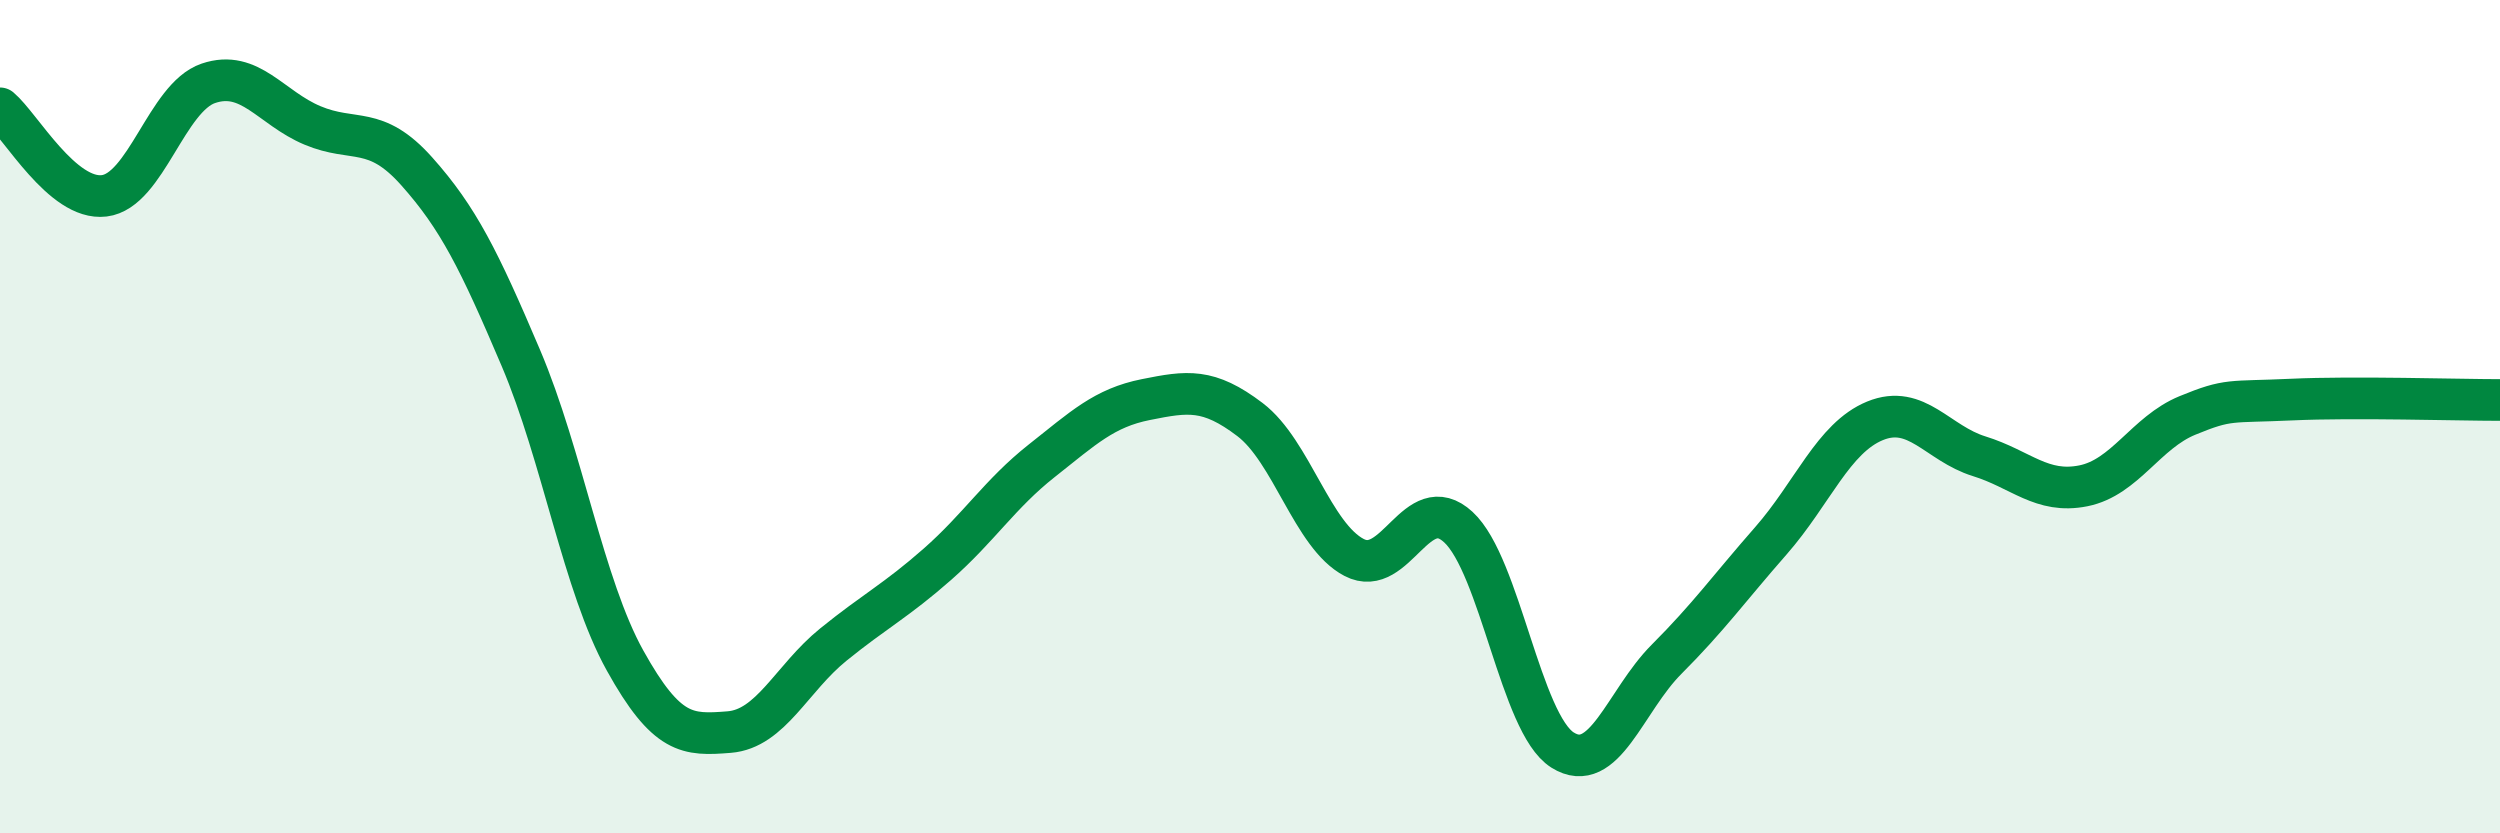
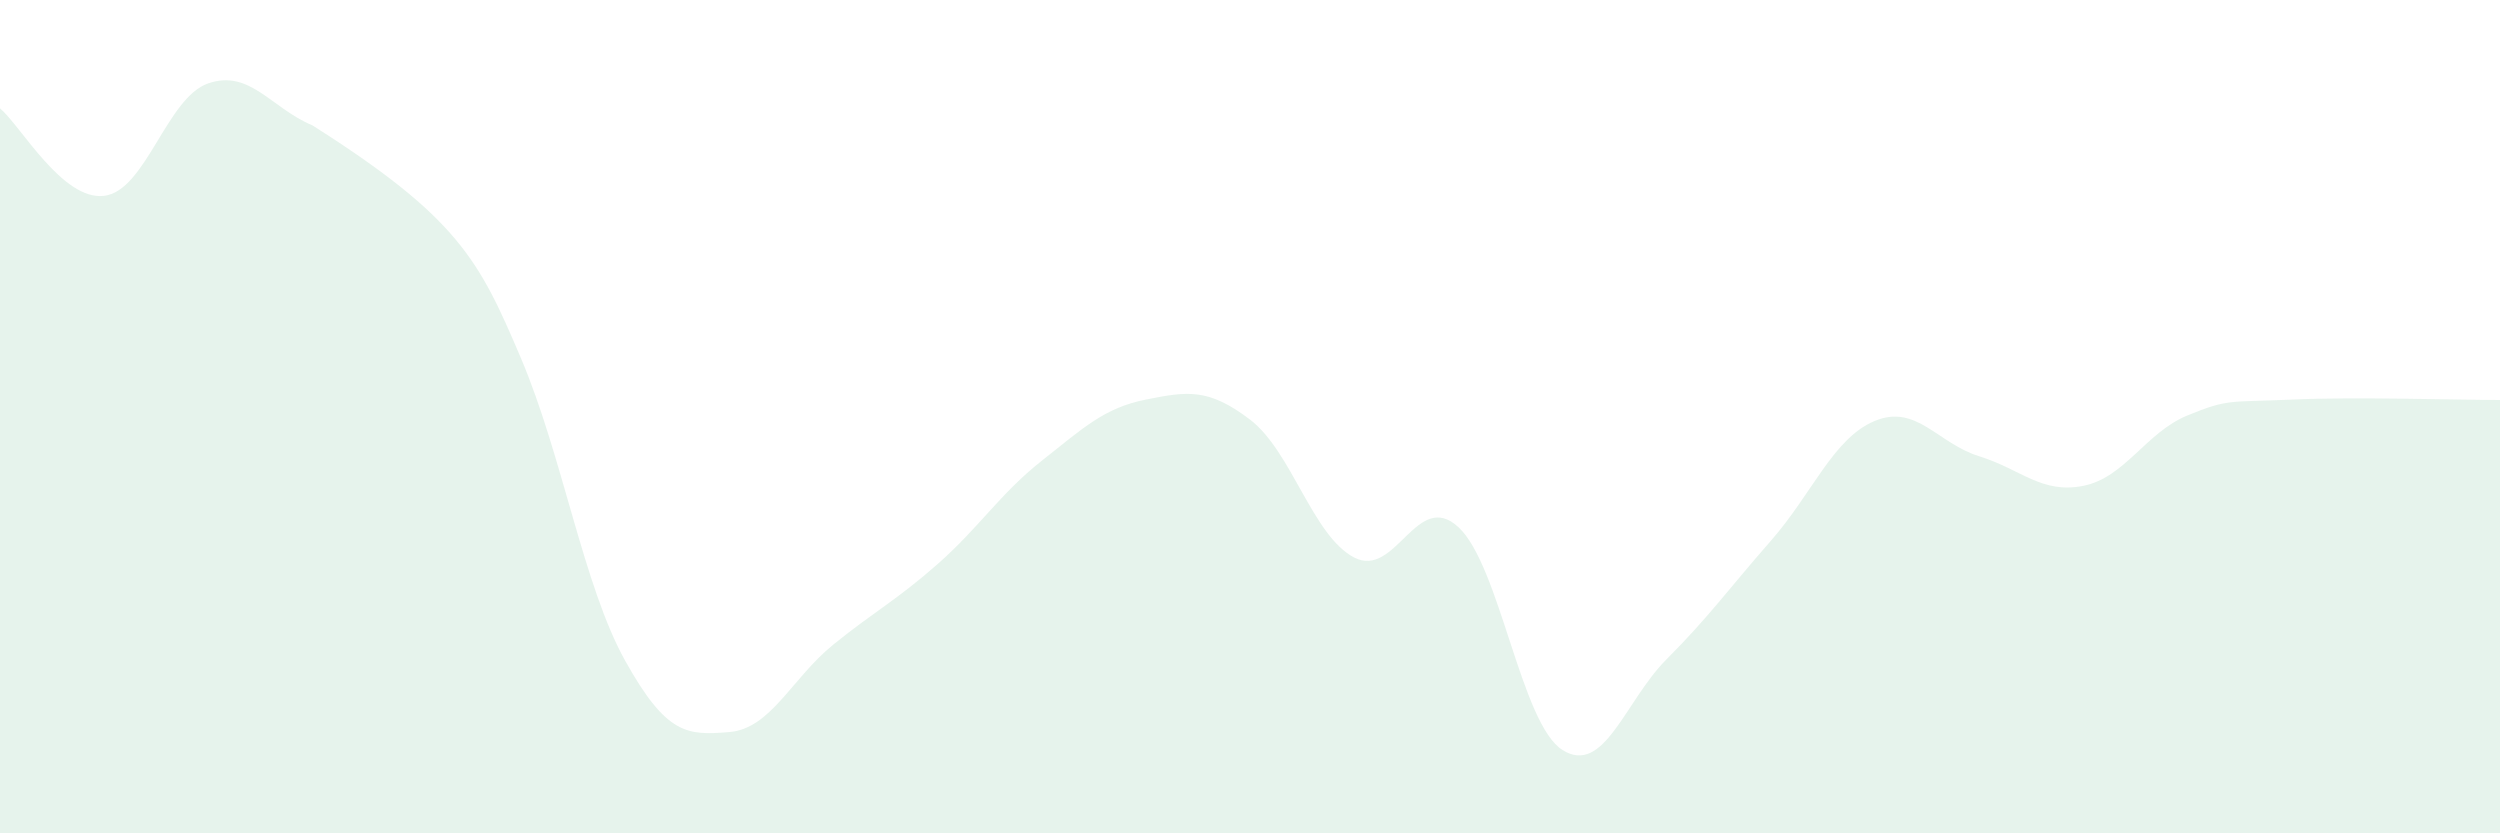
<svg xmlns="http://www.w3.org/2000/svg" width="60" height="20" viewBox="0 0 60 20">
-   <path d="M 0,2.6 C 0.5,3.02 1.5,4.82 2.5,4.7 C 3.5,4.58 4,2.34 5,2 C 6,1.66 6.5,2.59 7.5,3.01 C 8.5,3.43 9,2.99 10,4.11 C 11,5.23 11.5,6.24 12.5,8.59 C 13.5,10.94 14,14.05 15,15.85 C 16,17.65 16.5,17.65 17.5,17.57 C 18.5,17.49 19,16.28 20,15.47 C 21,14.66 21.5,14.42 22.5,13.54 C 23.5,12.66 24,11.85 25,11.06 C 26,10.27 26.5,9.79 27.5,9.59 C 28.5,9.39 29,9.31 30,10.07 C 31,10.83 31.5,12.86 32.5,13.38 C 33.5,13.9 34,11.73 35,12.65 C 36,13.57 36.5,17.37 37.5,18 C 38.5,18.63 39,16.82 40,15.82 C 41,14.82 41.5,14.12 42.5,12.98 C 43.5,11.84 44,10.51 45,10.1 C 46,9.69 46.5,10.64 47.5,10.95 C 48.5,11.26 49,11.86 50,11.66 C 51,11.46 51.5,10.38 52.5,9.97 C 53.5,9.56 53.5,9.66 55,9.59 C 56.5,9.52 59,9.6 60,9.6L60 20L0 20Z" fill="#008740" opacity="0.1" stroke-linecap="round" stroke-linejoin="round" />
-   <path d="M 0,2.6 C 0.5,3.02 1.5,4.82 2.5,4.7 C 3.5,4.58 4,2.34 5,2 C 6,1.66 6.5,2.59 7.5,3.01 C 8.5,3.43 9,2.99 10,4.11 C 11,5.23 11.5,6.24 12.5,8.59 C 13.5,10.94 14,14.05 15,15.85 C 16,17.65 16.5,17.65 17.5,17.57 C 18.5,17.49 19,16.28 20,15.47 C 21,14.66 21.5,14.42 22.5,13.54 C 23.5,12.66 24,11.85 25,11.06 C 26,10.27 26.5,9.79 27.5,9.59 C 28.5,9.39 29,9.31 30,10.07 C 31,10.83 31.5,12.86 32.5,13.38 C 33.5,13.9 34,11.73 35,12.65 C 36,13.57 36.5,17.37 37.5,18 C 38.5,18.63 39,16.82 40,15.82 C 41,14.82 41.5,14.12 42.5,12.98 C 43.5,11.84 44,10.51 45,10.1 C 46,9.69 46.5,10.64 47.5,10.95 C 48.5,11.26 49,11.86 50,11.66 C 51,11.46 51.5,10.38 52.5,9.97 C 53.5,9.56 53.5,9.66 55,9.59 C 56.5,9.52 59,9.6 60,9.6" stroke="#008740" stroke-width="1" fill="none" stroke-linecap="round" stroke-linejoin="round" />
+   <path d="M 0,2.6 C 0.5,3.02 1.5,4.82 2.5,4.7 C 3.5,4.58 4,2.34 5,2 C 6,1.66 6.5,2.59 7.5,3.01 C 11,5.23 11.5,6.24 12.5,8.59 C 13.5,10.94 14,14.05 15,15.85 C 16,17.65 16.5,17.65 17.5,17.57 C 18.5,17.49 19,16.28 20,15.47 C 21,14.66 21.5,14.42 22.5,13.54 C 23.5,12.66 24,11.85 25,11.06 C 26,10.27 26.5,9.79 27.5,9.59 C 28.5,9.39 29,9.31 30,10.07 C 31,10.83 31.5,12.86 32.5,13.38 C 33.5,13.9 34,11.73 35,12.65 C 36,13.57 36.5,17.37 37.5,18 C 38.5,18.63 39,16.82 40,15.82 C 41,14.82 41.5,14.12 42.5,12.98 C 43.5,11.84 44,10.51 45,10.1 C 46,9.69 46.5,10.64 47.5,10.95 C 48.5,11.26 49,11.86 50,11.66 C 51,11.46 51.5,10.38 52.5,9.97 C 53.5,9.56 53.5,9.66 55,9.59 C 56.5,9.52 59,9.6 60,9.6L60 20L0 20Z" fill="#008740" opacity="0.1" stroke-linecap="round" stroke-linejoin="round" />
</svg>